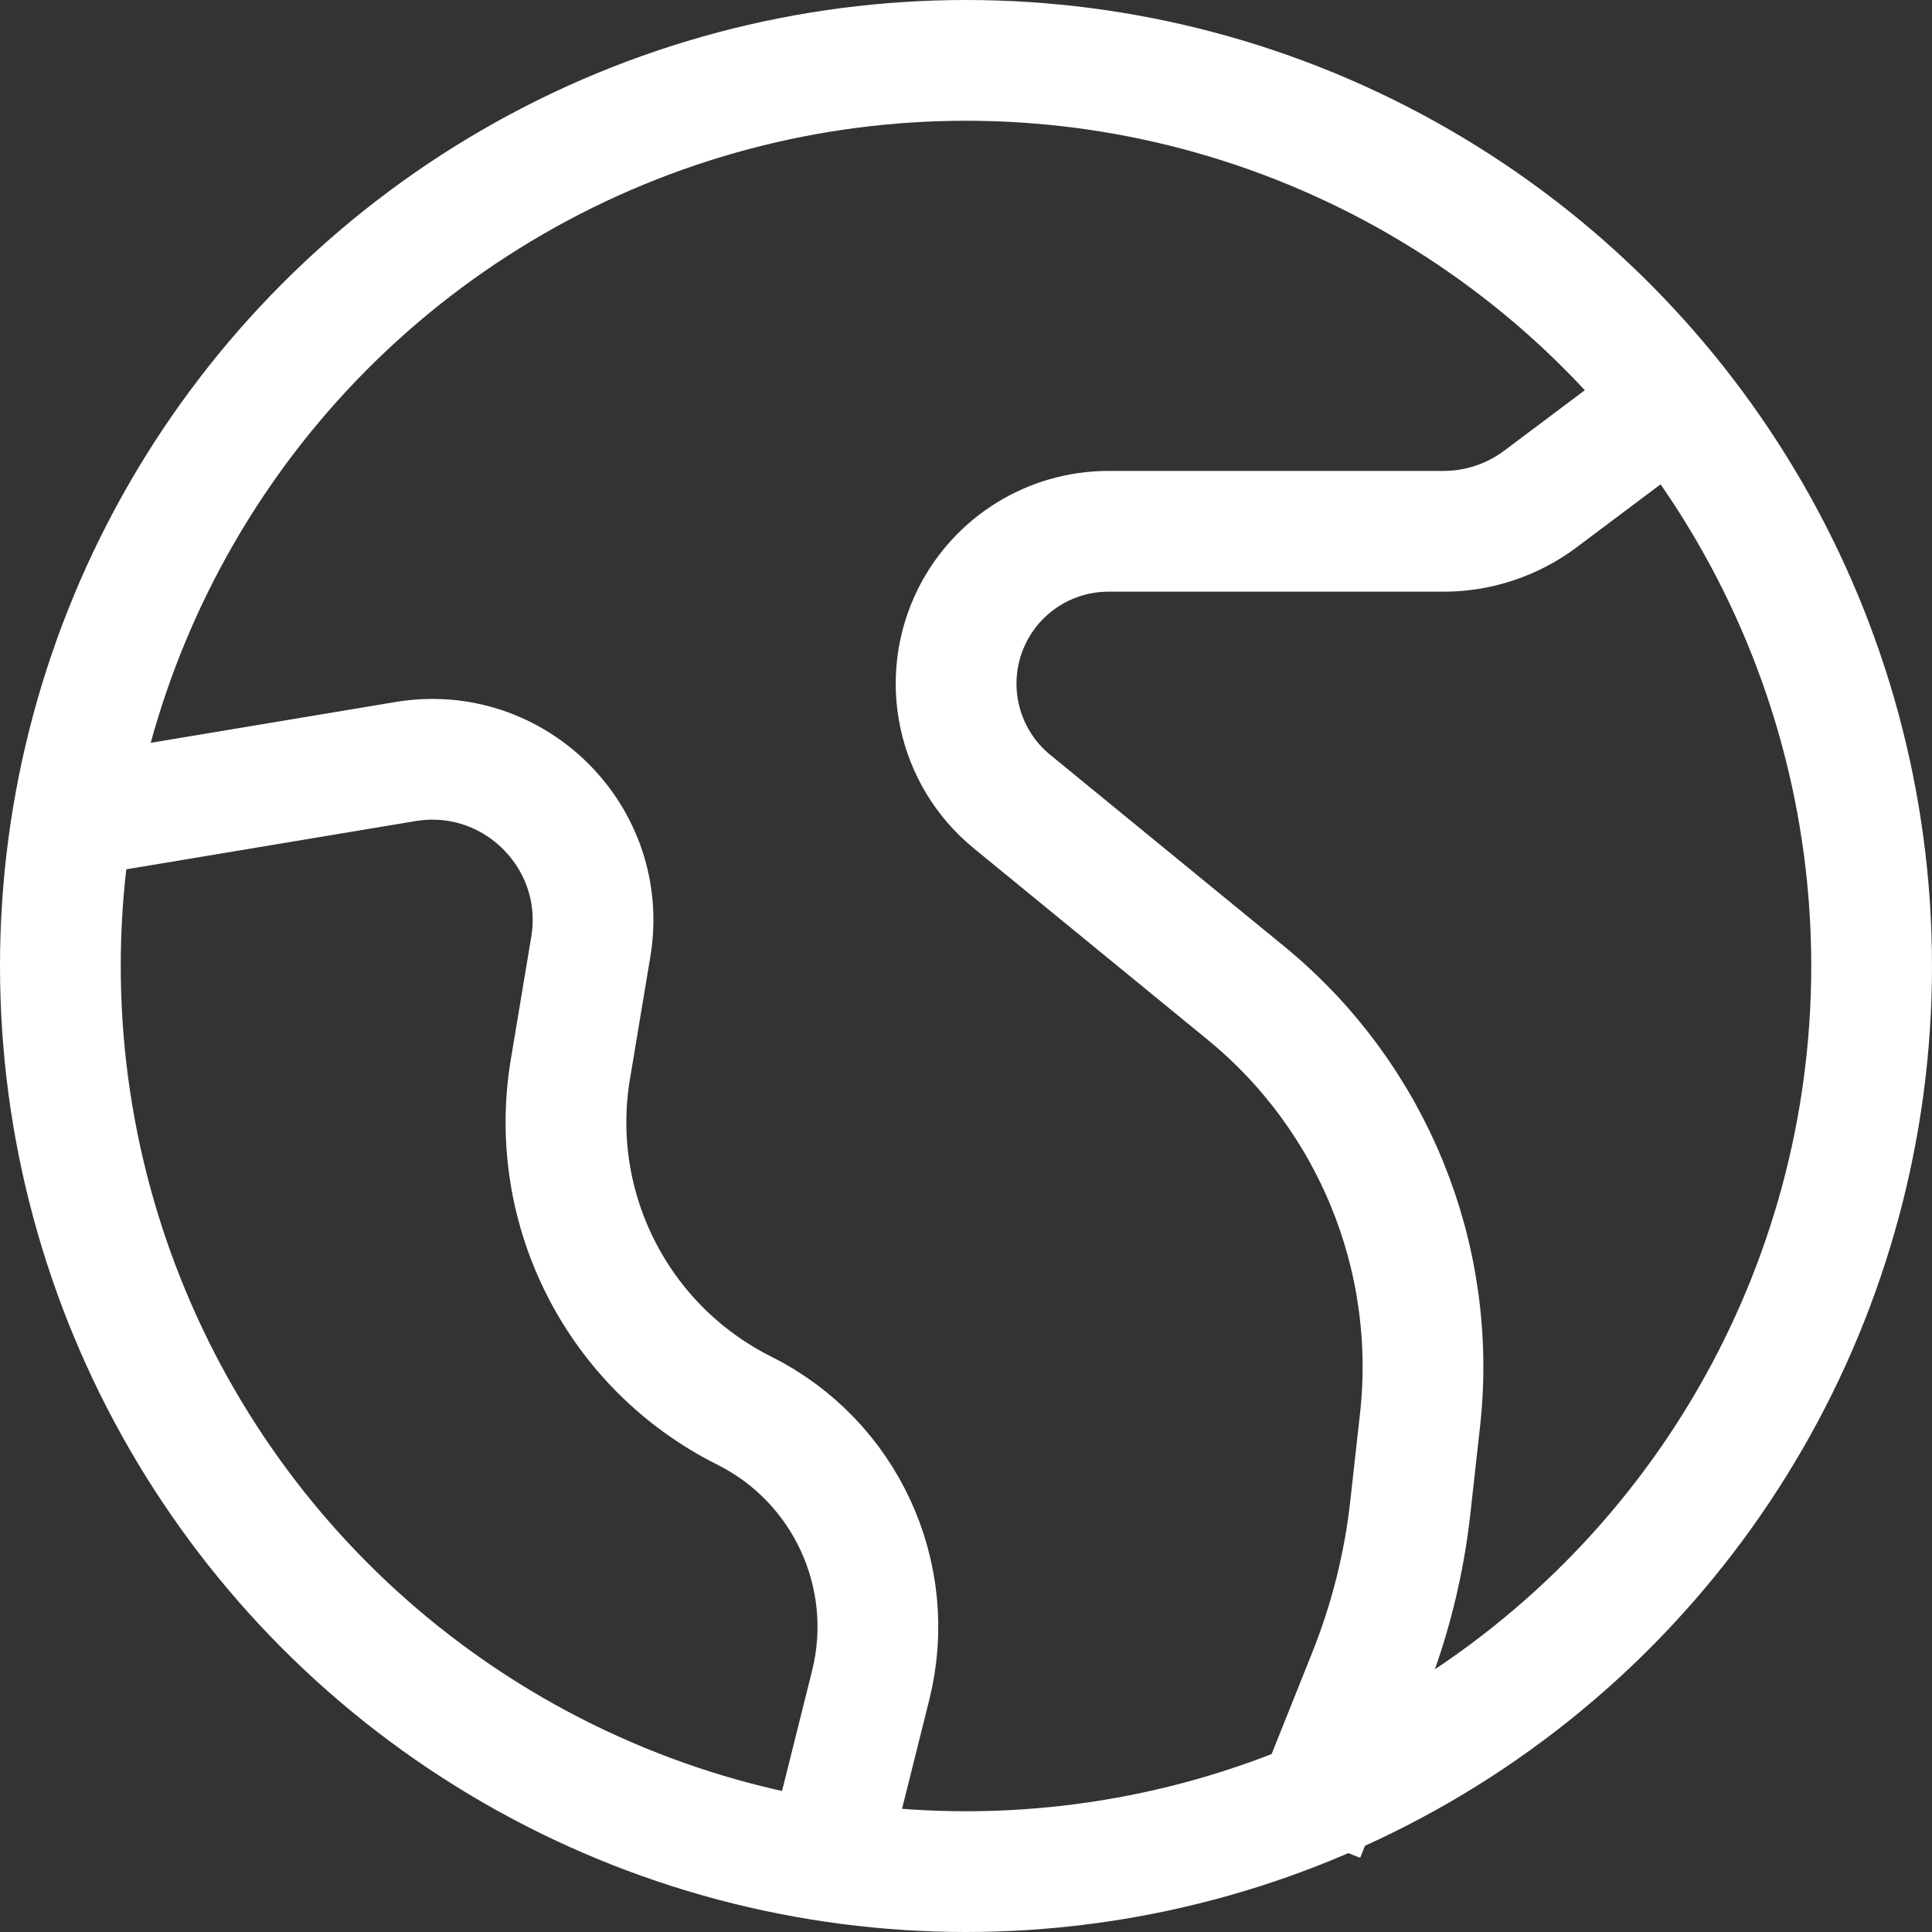
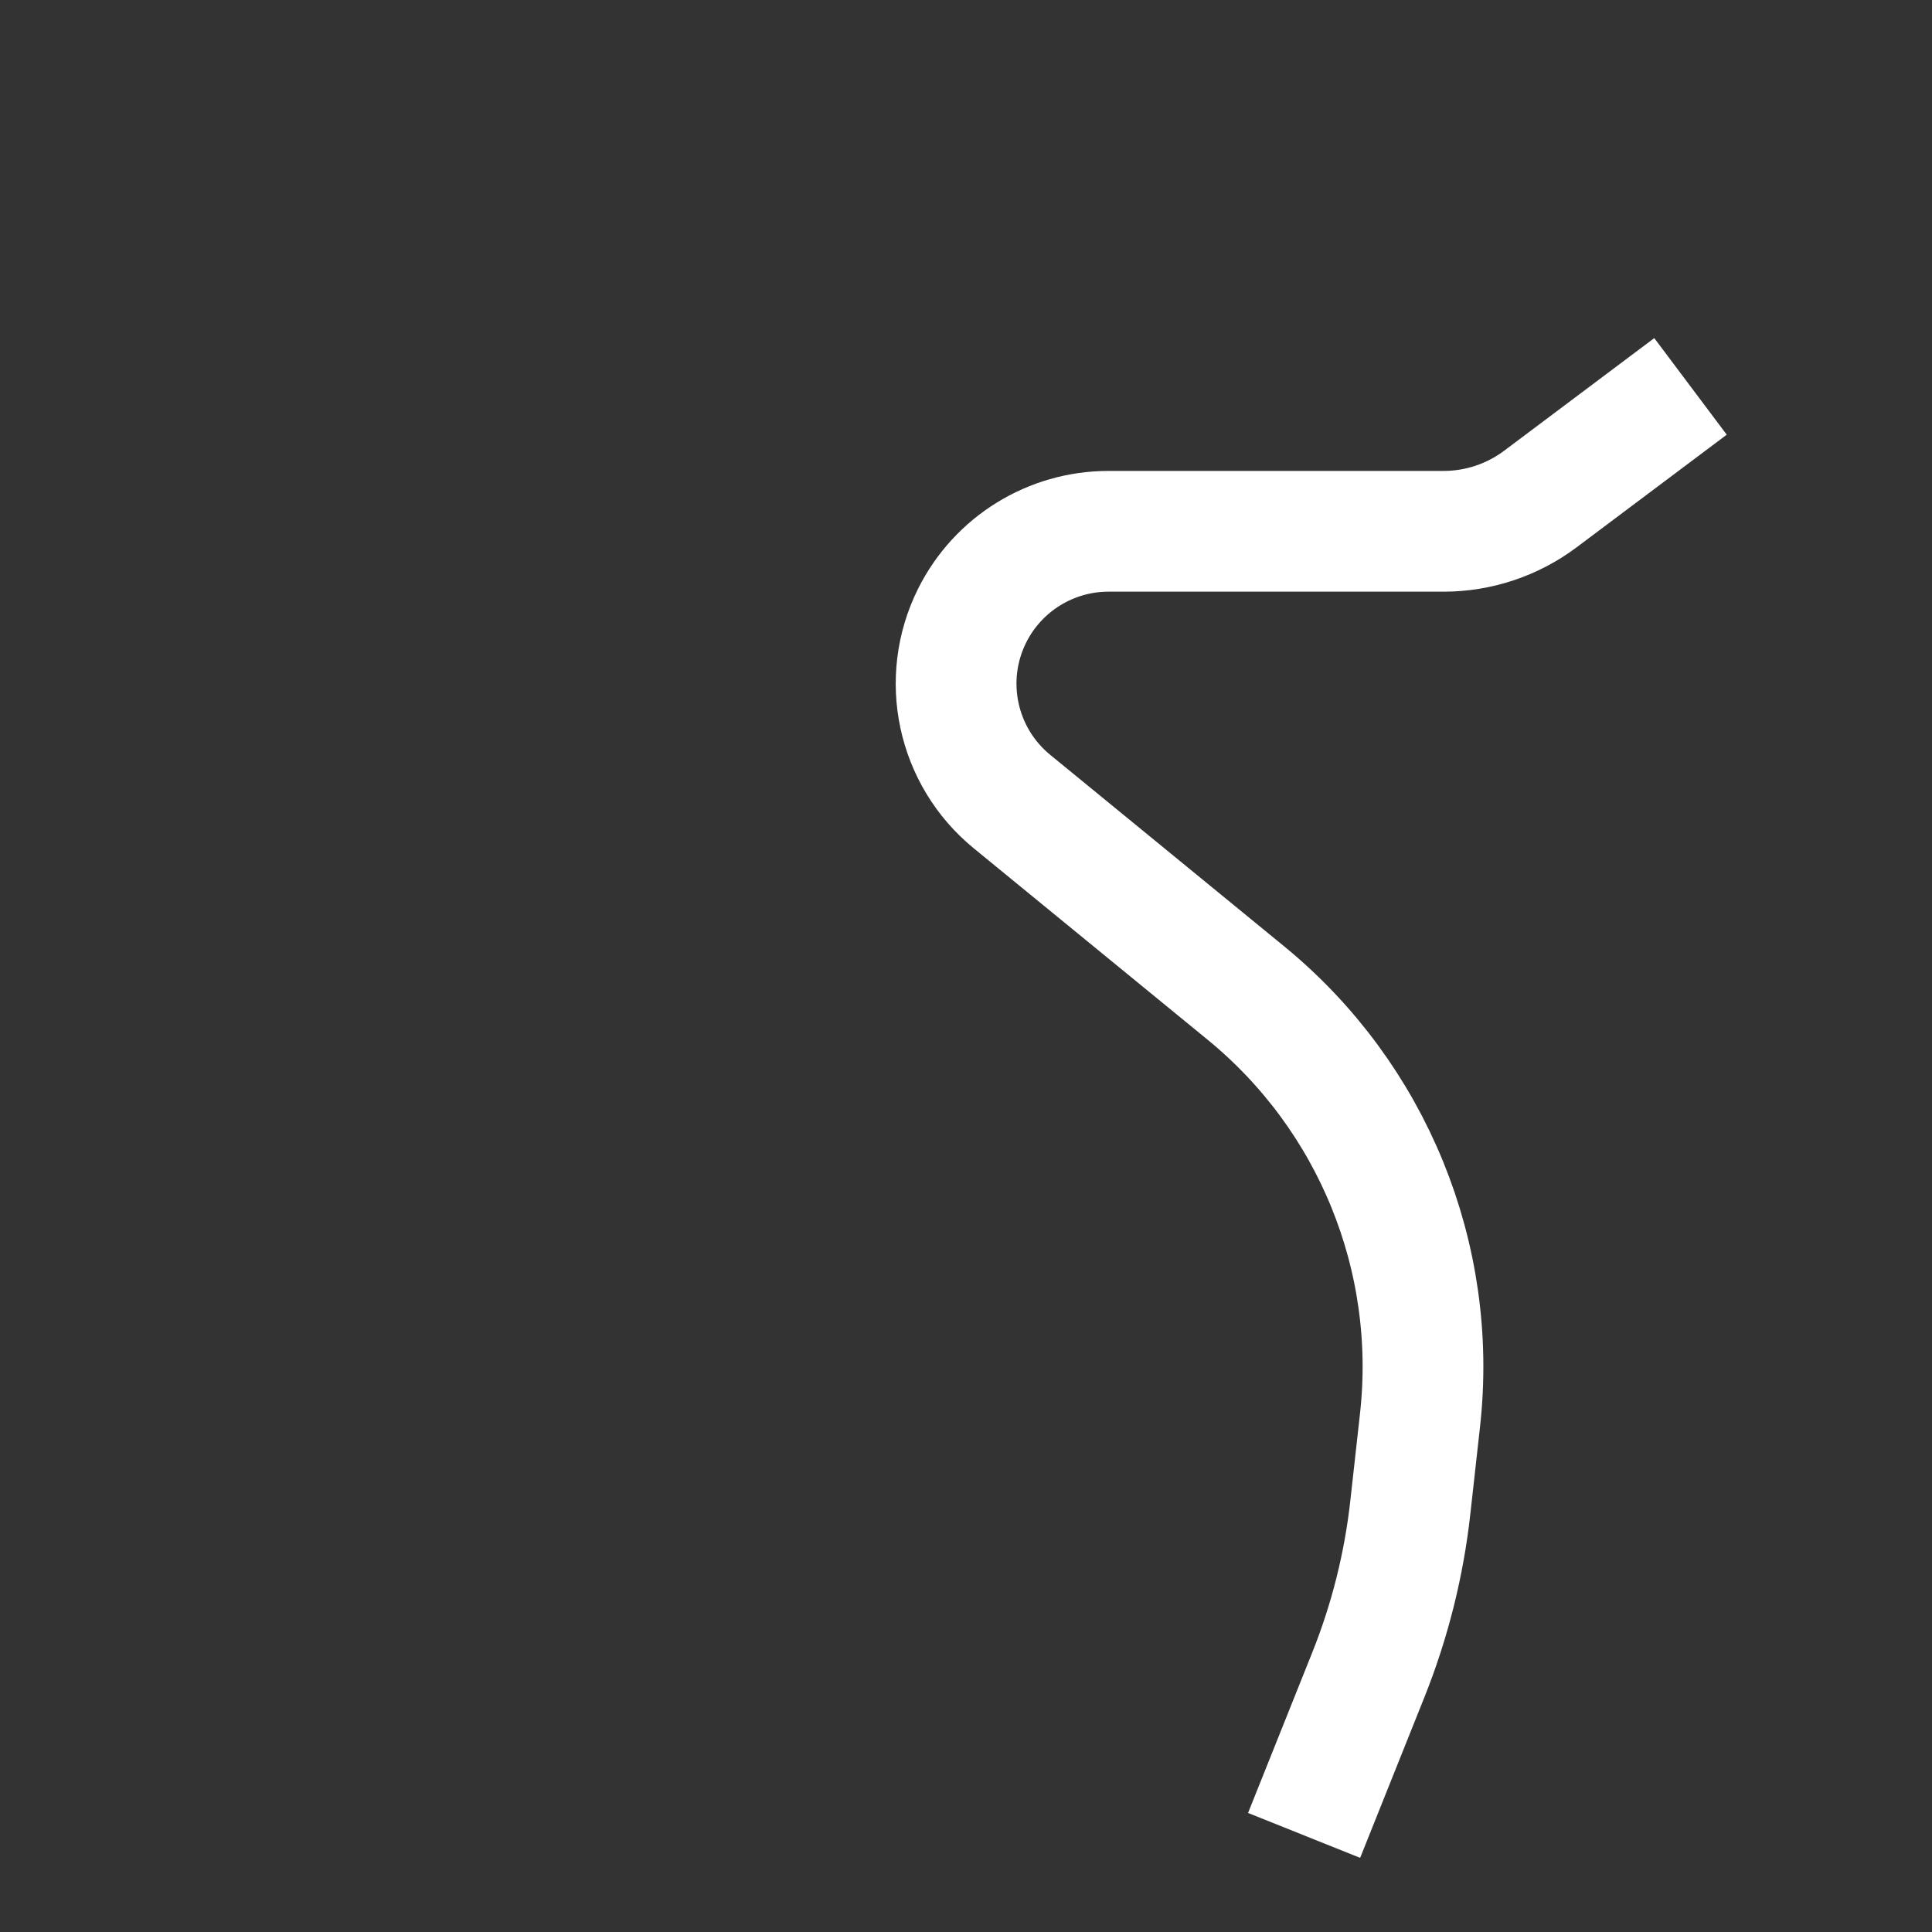
<svg xmlns="http://www.w3.org/2000/svg" width="24" height="24" viewBox="0 0 24 24" fill="none">
  <rect x="0" y="0" width="24" height="24" fill="#333333" stroke="none" />
  <g id="Frame 721">
    <path id="Vector 342" d="M21 4.8L19.134 6.2C18.788 6.459 18.366 6.6 17.934 6.6H13.77C13.053 6.6 12.398 7.005 12.077 7.646V7.646C11.681 8.438 11.887 9.398 12.572 9.958L15.476 12.335C17.05 13.623 17.865 15.62 17.64 17.641L17.52 18.721C17.441 19.437 17.265 20.139 16.997 20.808L16.2 22.8" stroke="white" stroke-width="1.5" />
-     <path id="Vector 343" d="M0.6 10.2L5.038 9.46C6.391 9.235 7.565 10.408 7.339 11.762L7.085 13.286C6.797 15.018 7.674 16.737 9.245 17.523V17.523C10.502 18.151 11.157 19.57 10.816 20.935L10.2 23.4" stroke="white" stroke-width="1.5" />
-     <circle id="Ellipse 114" cx="12" cy="12" r="11.25" stroke="white" stroke-width="1.5" />
  </g>
</svg>